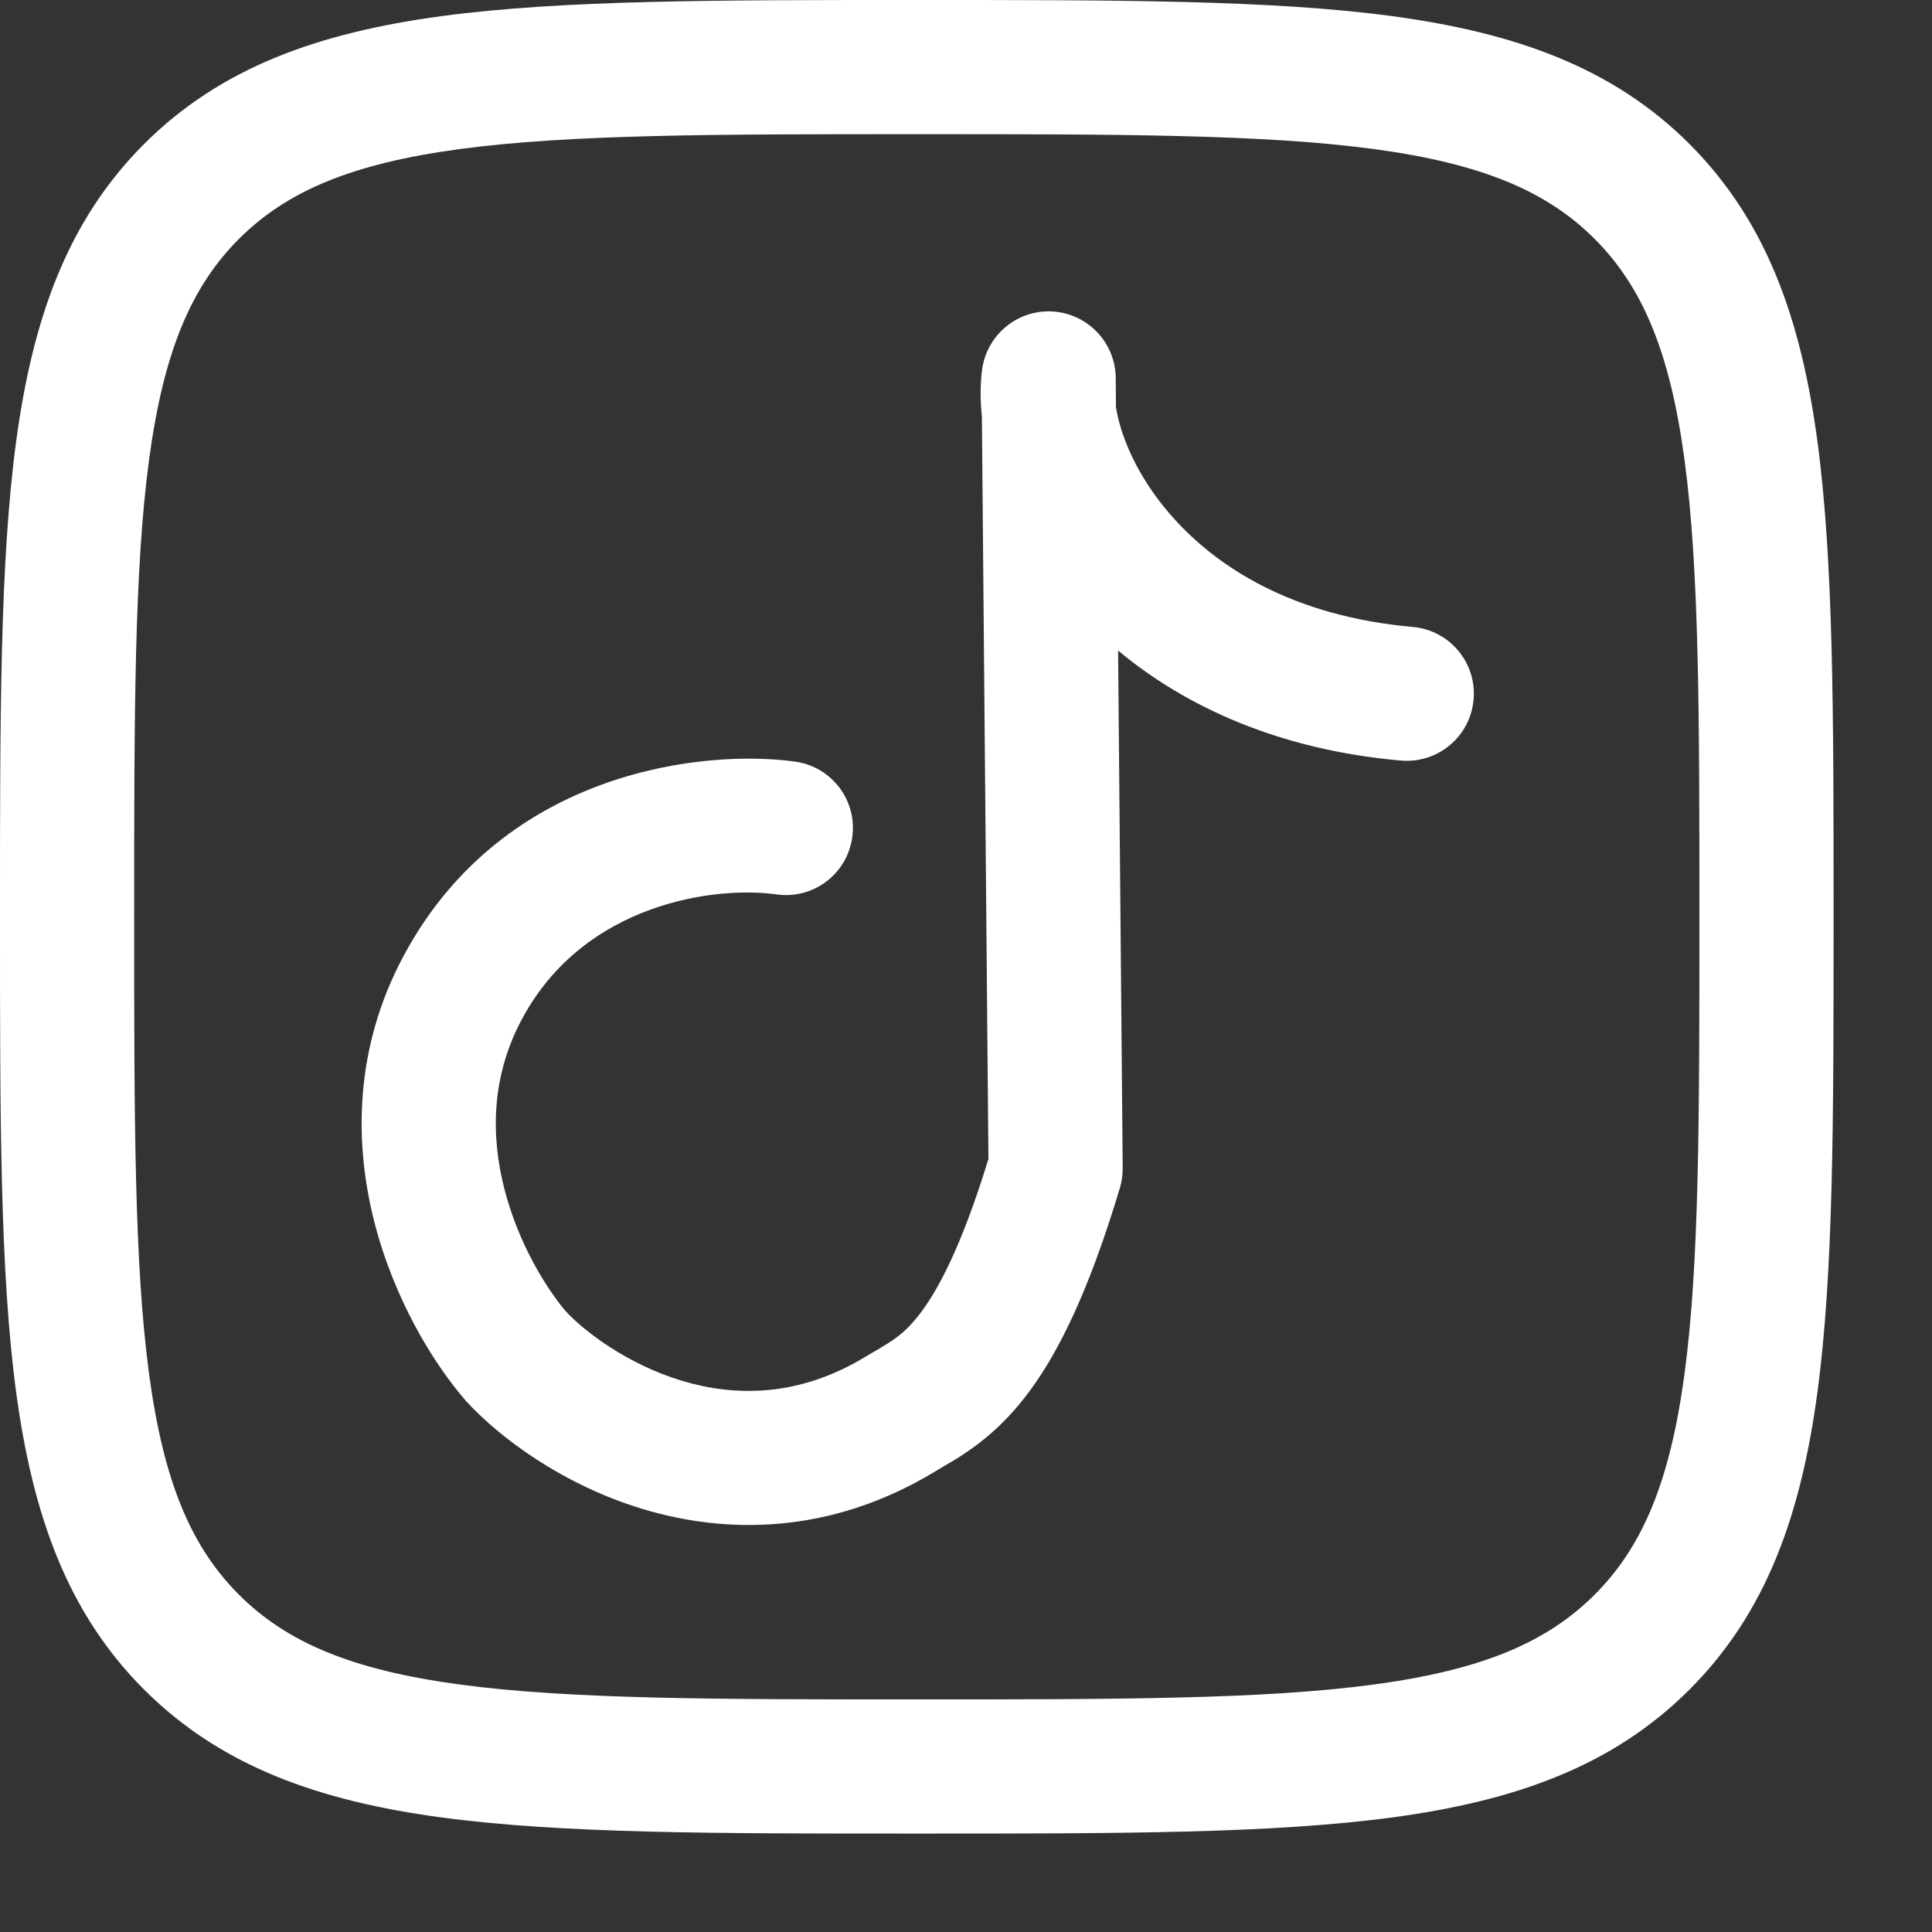
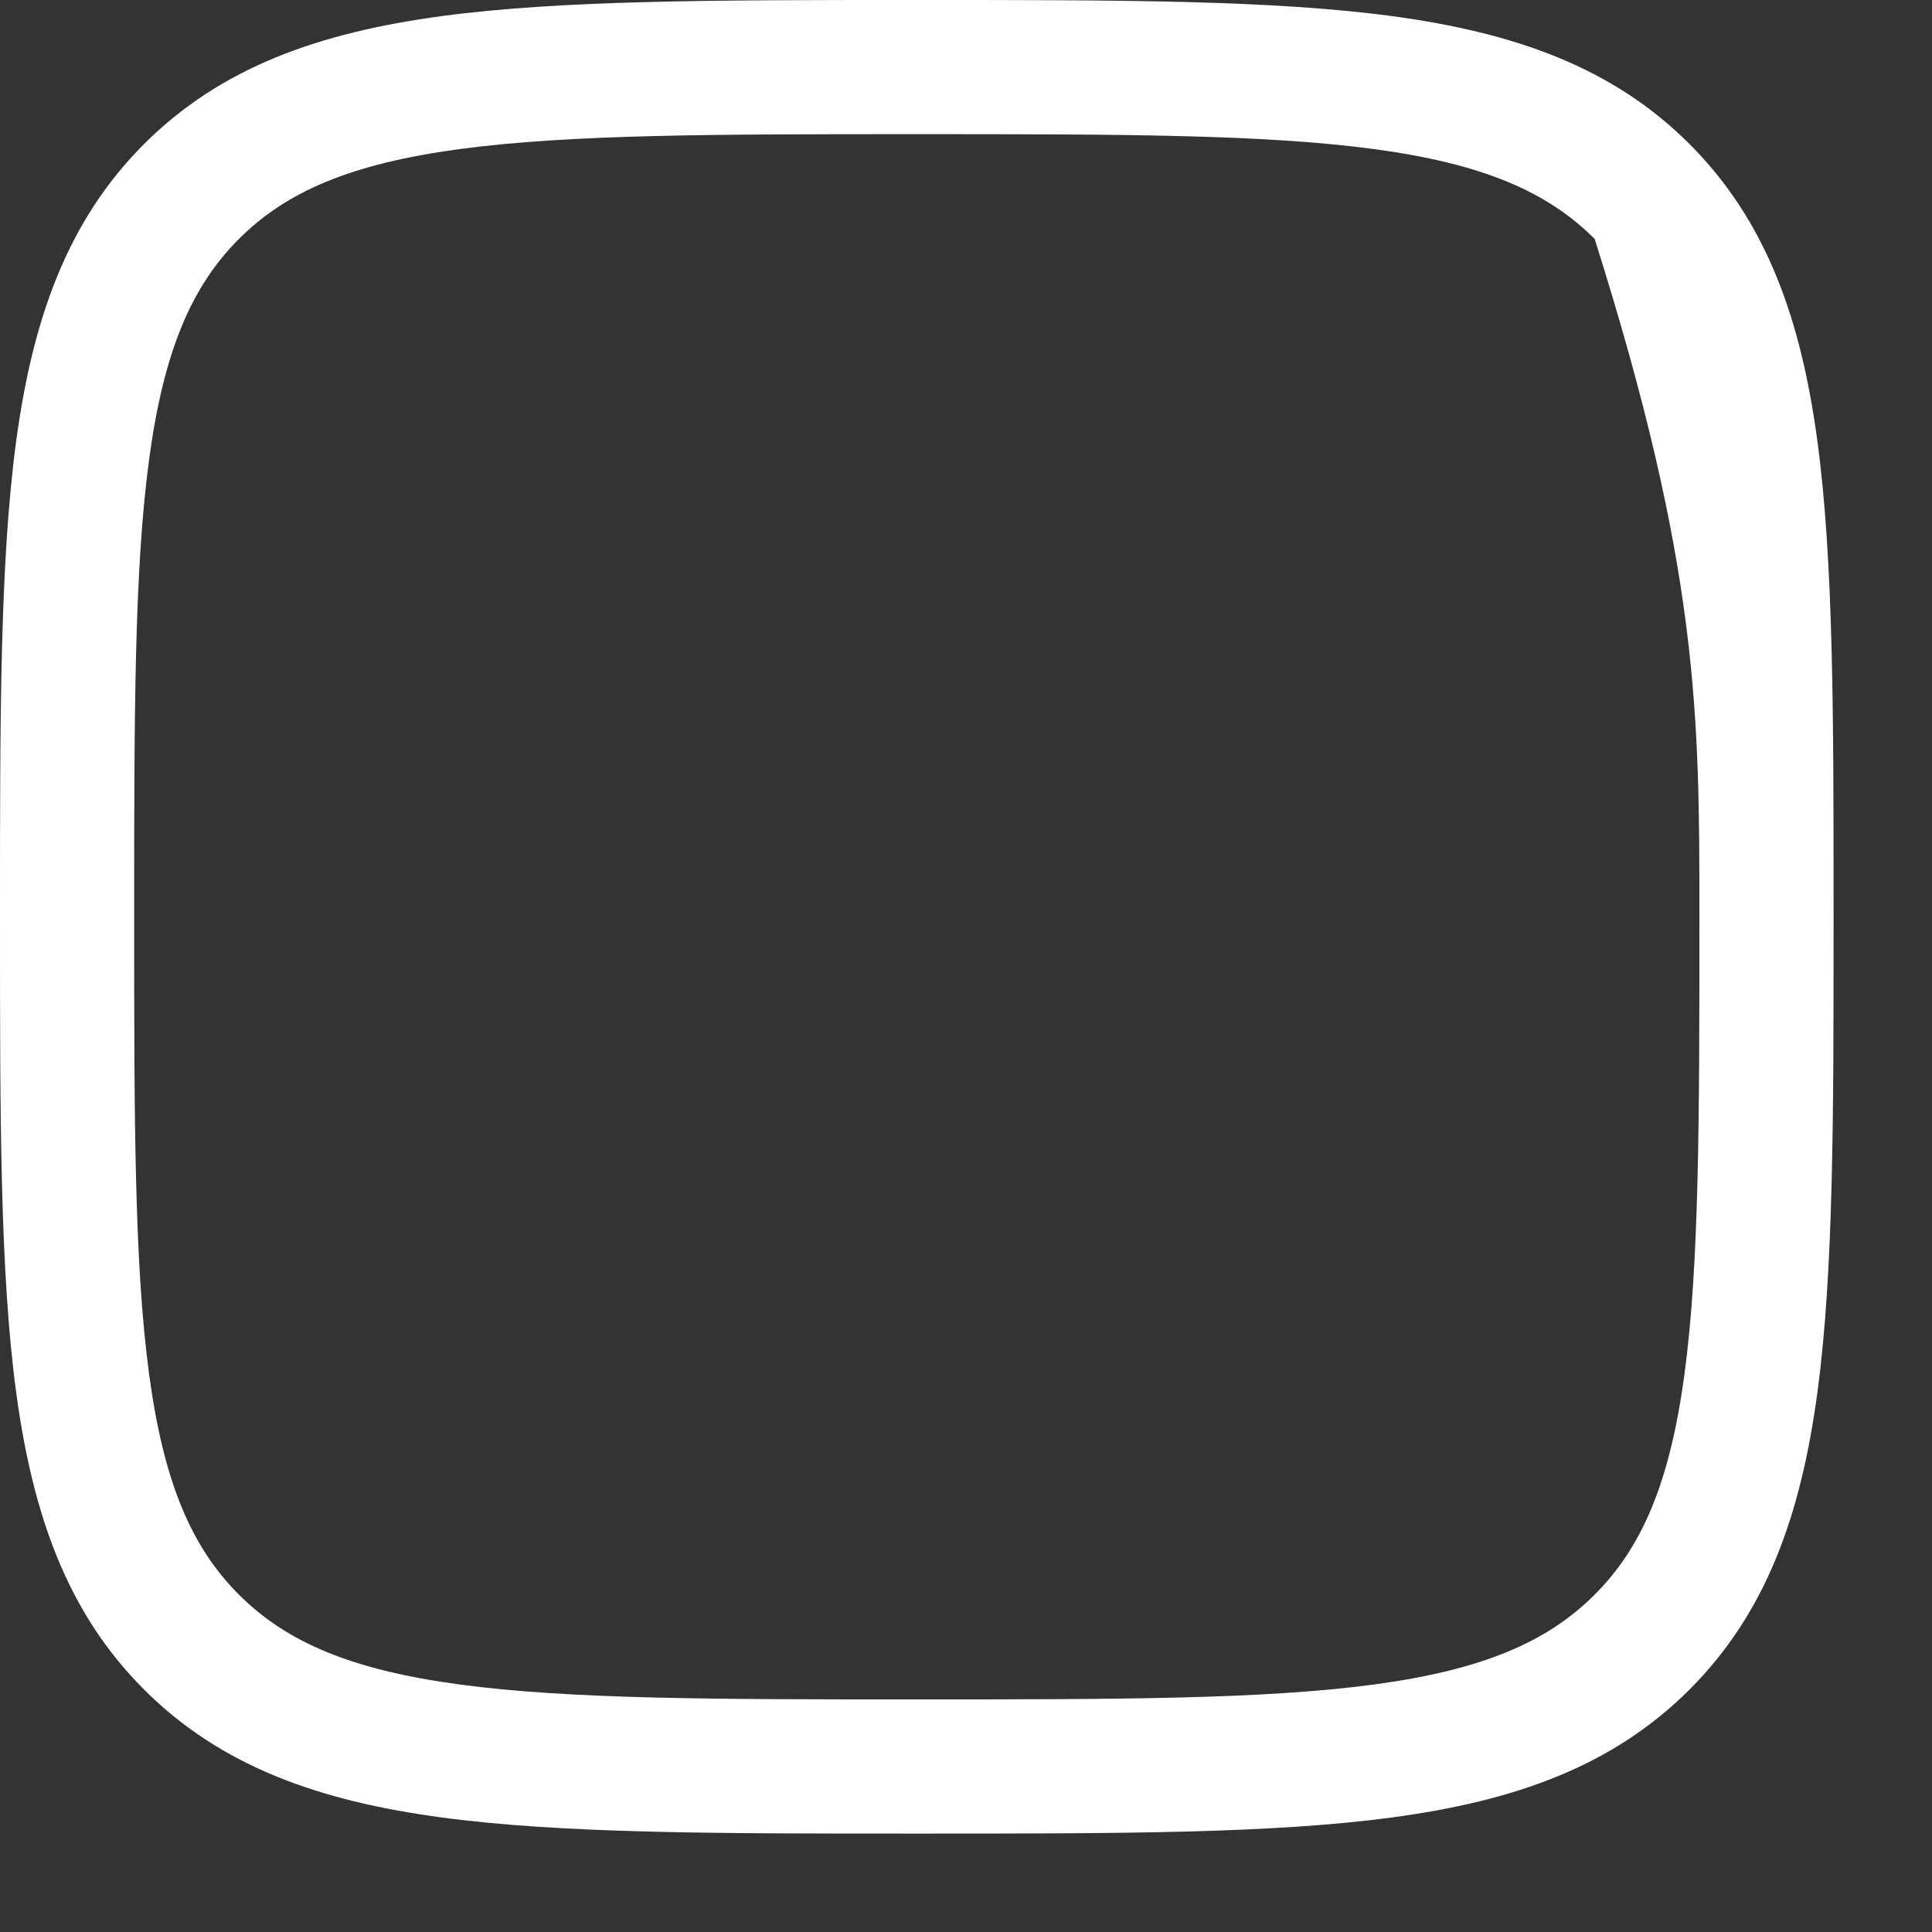
<svg xmlns="http://www.w3.org/2000/svg" width="18" height="18" viewBox="0 0 18 18" fill="none">
  <rect x="0" y="0" width="18" height="18" fill="#333333" stroke="none" />
-   <path d="M10.395 3.521C10.392 3.193 10.136 2.923 9.808 2.902C9.481 2.882 9.194 3.118 9.15 3.444C9.132 3.58 9.132 3.727 9.148 3.879L9.209 10.798C8.951 11.639 8.725 12.045 8.557 12.257C8.423 12.428 8.322 12.488 8.156 12.586C8.126 12.603 8.095 12.621 8.061 12.642C7.437 13.019 6.848 13.013 6.352 12.864C5.84 12.709 5.443 12.402 5.271 12.217C5.088 12.001 4.828 11.582 4.699 11.076C4.571 10.575 4.577 10.024 4.867 9.487C5.452 8.405 6.675 8.254 7.234 8.333C7.576 8.382 7.892 8.144 7.94 7.802C7.989 7.46 7.751 7.144 7.409 7.096C6.601 6.982 4.709 7.151 3.767 8.893C3.293 9.769 3.302 10.658 3.488 11.386C3.671 12.102 4.033 12.694 4.329 13.038L4.34 13.051C4.647 13.388 5.237 13.833 5.991 14.06C6.768 14.294 7.733 14.3 8.708 13.712C8.728 13.699 8.751 13.686 8.776 13.671C8.958 13.566 9.251 13.396 9.539 13.031C9.852 12.634 10.143 12.036 10.434 11.067C10.452 11.007 10.46 10.945 10.46 10.882L10.417 6.061C11.046 6.585 11.917 6.986 13.052 7.086C13.396 7.116 13.699 6.862 13.729 6.518C13.76 6.174 13.505 5.871 13.162 5.841C12.045 5.742 11.334 5.285 10.912 4.803C10.573 4.416 10.435 4.033 10.397 3.793L10.395 3.521Z" fill="white" />
-   <path fill-rule="evenodd" clip-rule="evenodd" d="M8.589 1.90615e-07L8.494 1.90615e-07C6.668 -1.09356e-05 5.235 -1.88872e-05 4.115 0.15C2.968 0.305 2.058 0.627 1.342 1.342C0.627 2.058 0.305 2.968 0.15 4.115C-1.97813e-05 5.235 -1.09381e-05 6.668 1.90882e-07 8.494L1.90882e-07 8.589C-1.09381e-05 10.415 -1.97813e-05 11.849 0.15 12.968C0.305 14.116 0.627 15.026 1.342 15.741C2.058 16.456 2.968 16.779 4.115 16.933C5.235 17.083 6.668 17.083 8.494 17.083H8.589C10.415 17.083 11.849 17.083 12.968 16.933C14.116 16.779 15.026 16.456 15.741 15.741C16.456 15.026 16.779 14.116 16.933 12.968C17.083 11.849 17.083 10.415 17.083 8.589V8.494C17.083 6.668 17.083 5.235 16.933 4.115C16.779 2.968 16.456 2.058 15.741 1.342C15.026 0.627 14.116 0.305 12.968 0.15C11.849 -1.88872e-05 10.415 -1.09356e-05 8.589 1.90615e-07ZM2.226 2.226C2.671 1.782 3.273 1.525 4.282 1.389C5.308 1.251 6.658 1.25 8.542 1.25C10.425 1.25 11.775 1.251 12.802 1.389C13.81 1.525 14.413 1.782 14.857 2.226C15.301 2.671 15.558 3.273 15.694 4.282C15.832 5.308 15.833 6.658 15.833 8.542C15.833 10.425 15.832 11.775 15.694 12.802C15.558 13.81 15.301 14.413 14.857 14.857C14.413 15.301 13.81 15.558 12.802 15.694C11.775 15.832 10.425 15.833 8.542 15.833C6.658 15.833 5.308 15.832 4.282 15.694C3.273 15.558 2.671 15.301 2.226 14.857C1.782 14.413 1.525 13.81 1.389 12.802C1.251 11.775 1.25 10.425 1.25 8.542C1.25 6.658 1.251 5.308 1.389 4.282C1.525 3.273 1.782 2.671 2.226 2.226Z" fill="white" />
+   <path fill-rule="evenodd" clip-rule="evenodd" d="M8.589 1.90615e-07L8.494 1.90615e-07C6.668 -1.09356e-05 5.235 -1.88872e-05 4.115 0.15C2.968 0.305 2.058 0.627 1.342 1.342C0.627 2.058 0.305 2.968 0.15 4.115C-1.97813e-05 5.235 -1.09381e-05 6.668 1.90882e-07 8.494L1.90882e-07 8.589C-1.09381e-05 10.415 -1.97813e-05 11.849 0.15 12.968C0.305 14.116 0.627 15.026 1.342 15.741C2.058 16.456 2.968 16.779 4.115 16.933C5.235 17.083 6.668 17.083 8.494 17.083H8.589C10.415 17.083 11.849 17.083 12.968 16.933C14.116 16.779 15.026 16.456 15.741 15.741C16.456 15.026 16.779 14.116 16.933 12.968C17.083 11.849 17.083 10.415 17.083 8.589V8.494C17.083 6.668 17.083 5.235 16.933 4.115C16.779 2.968 16.456 2.058 15.741 1.342C15.026 0.627 14.116 0.305 12.968 0.15C11.849 -1.88872e-05 10.415 -1.09356e-05 8.589 1.90615e-07ZM2.226 2.226C2.671 1.782 3.273 1.525 4.282 1.389C5.308 1.251 6.658 1.25 8.542 1.25C10.425 1.25 11.775 1.251 12.802 1.389C13.81 1.525 14.413 1.782 14.857 2.226C15.832 5.308 15.833 6.658 15.833 8.542C15.833 10.425 15.832 11.775 15.694 12.802C15.558 13.81 15.301 14.413 14.857 14.857C14.413 15.301 13.81 15.558 12.802 15.694C11.775 15.832 10.425 15.833 8.542 15.833C6.658 15.833 5.308 15.832 4.282 15.694C3.273 15.558 2.671 15.301 2.226 14.857C1.782 14.413 1.525 13.81 1.389 12.802C1.251 11.775 1.25 10.425 1.25 8.542C1.25 6.658 1.251 5.308 1.389 4.282C1.525 3.273 1.782 2.671 2.226 2.226Z" fill="white" />
</svg>